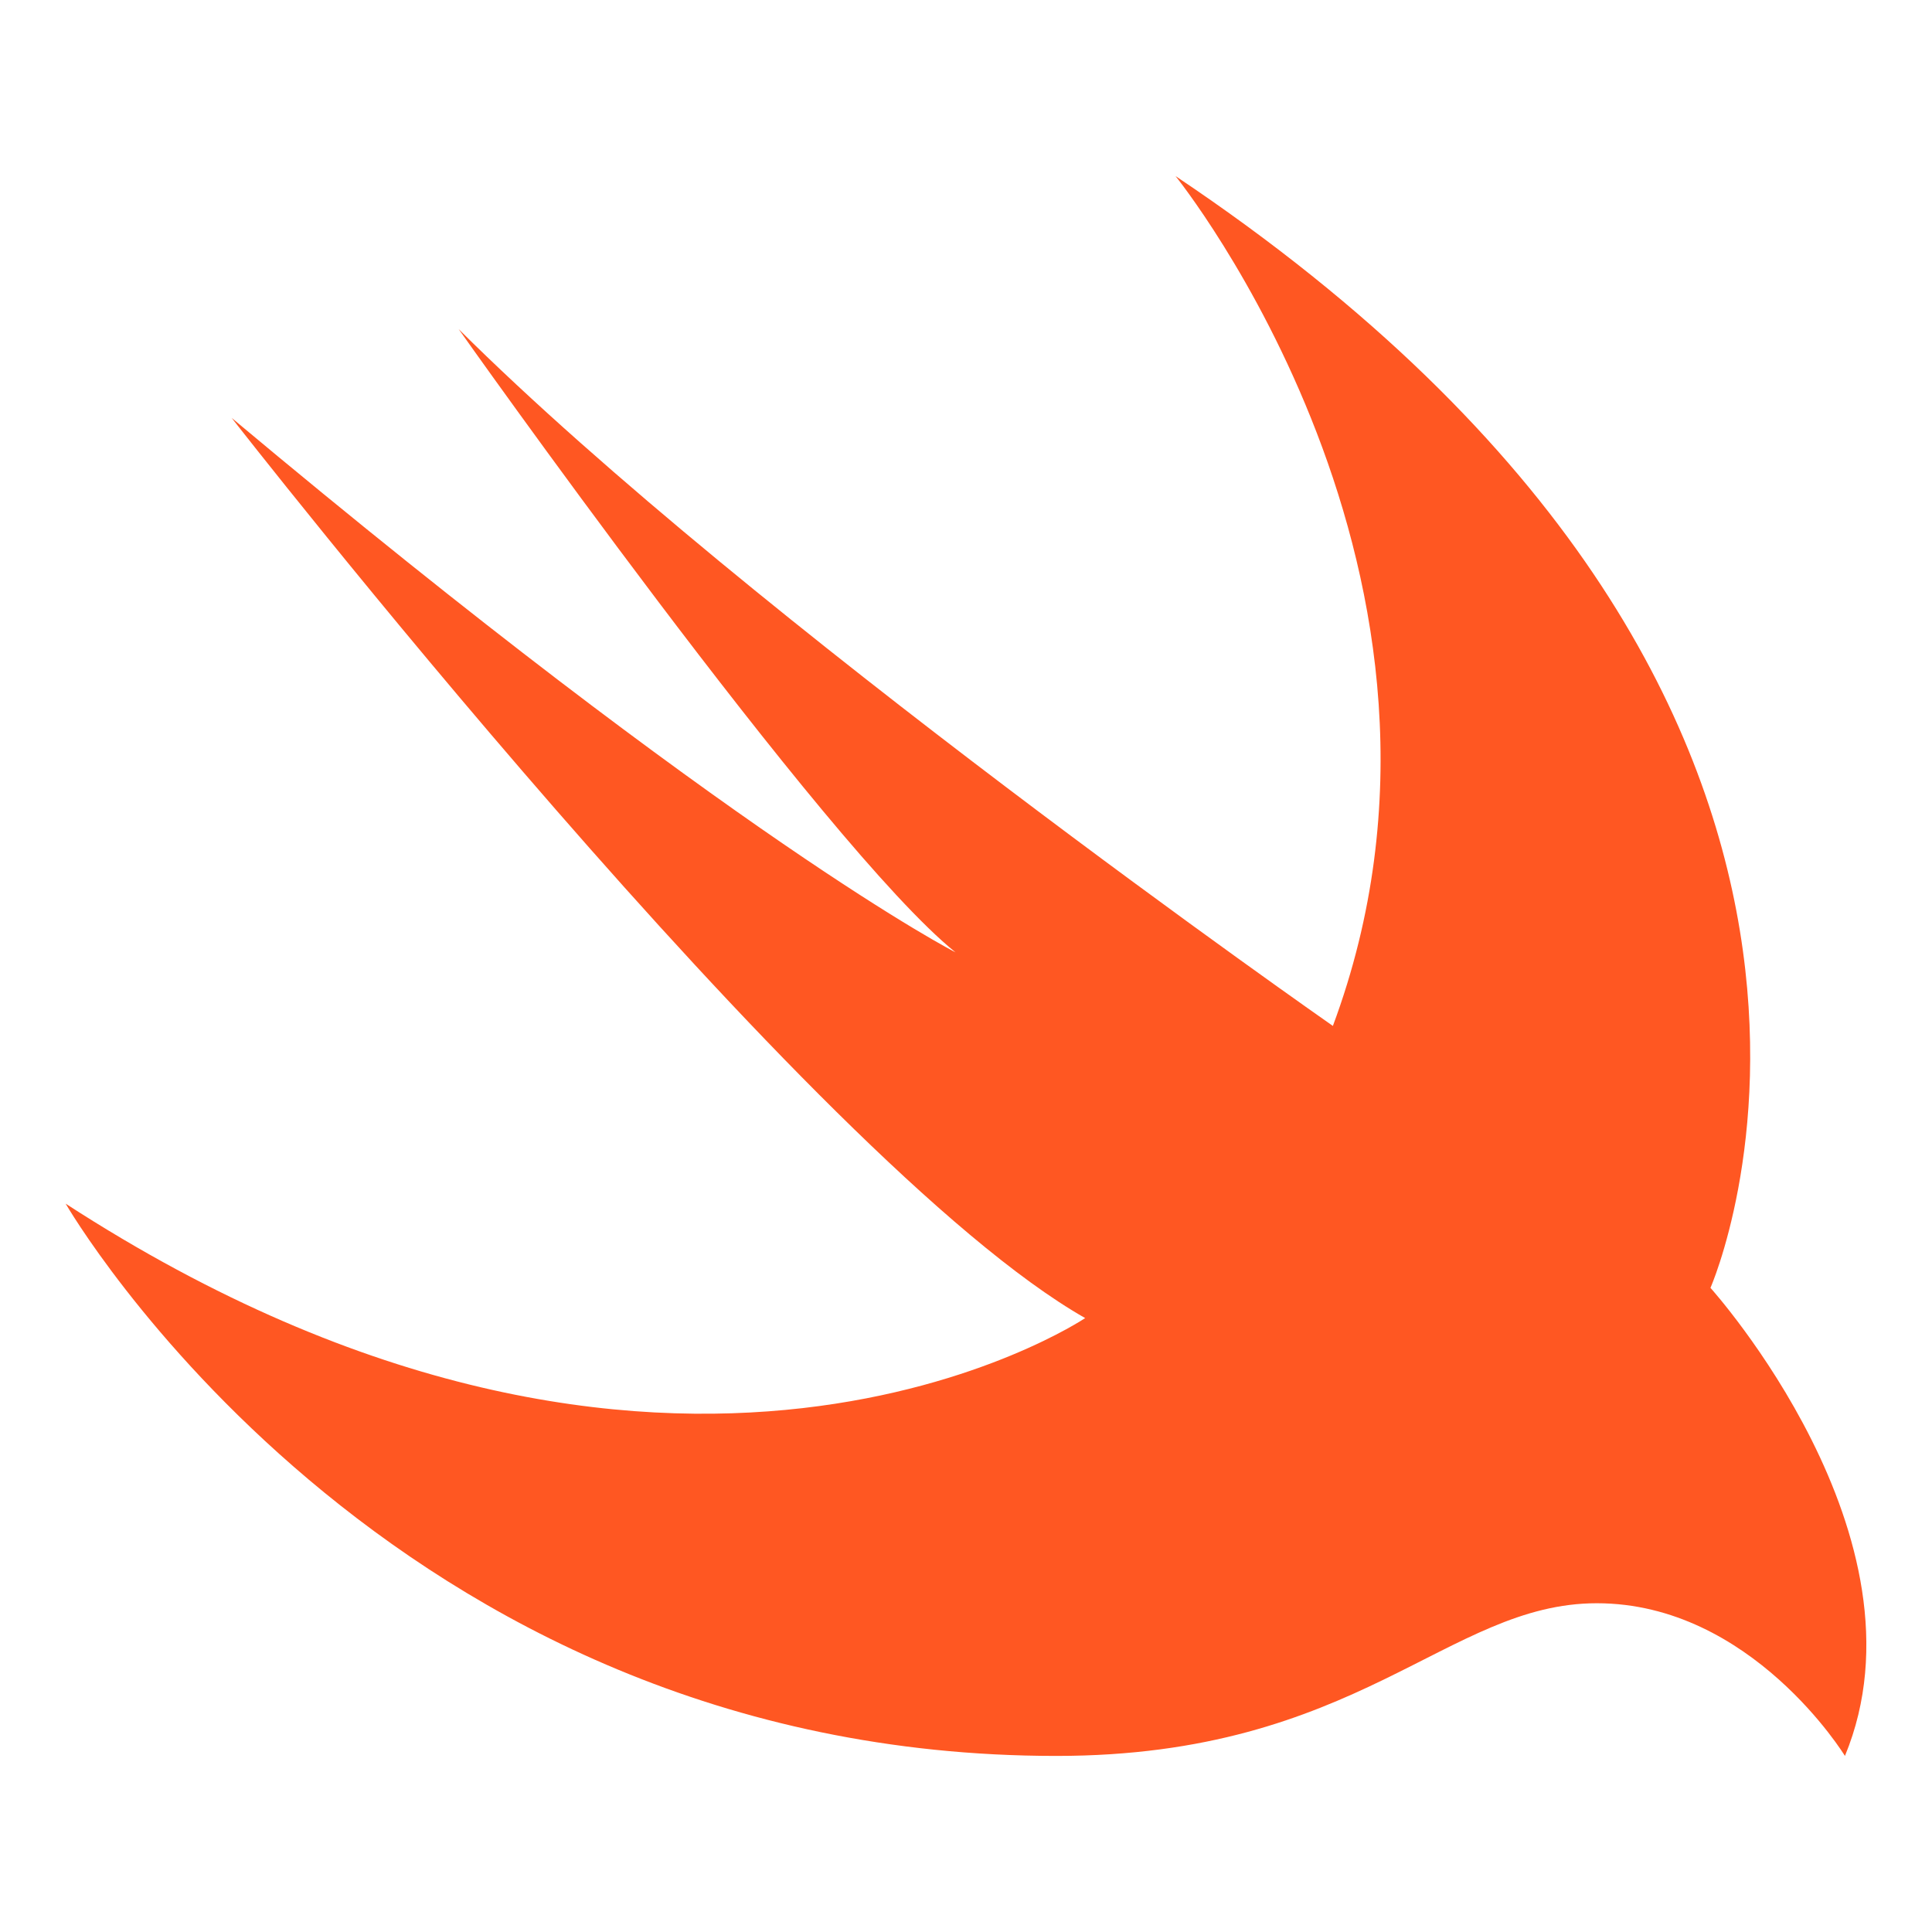
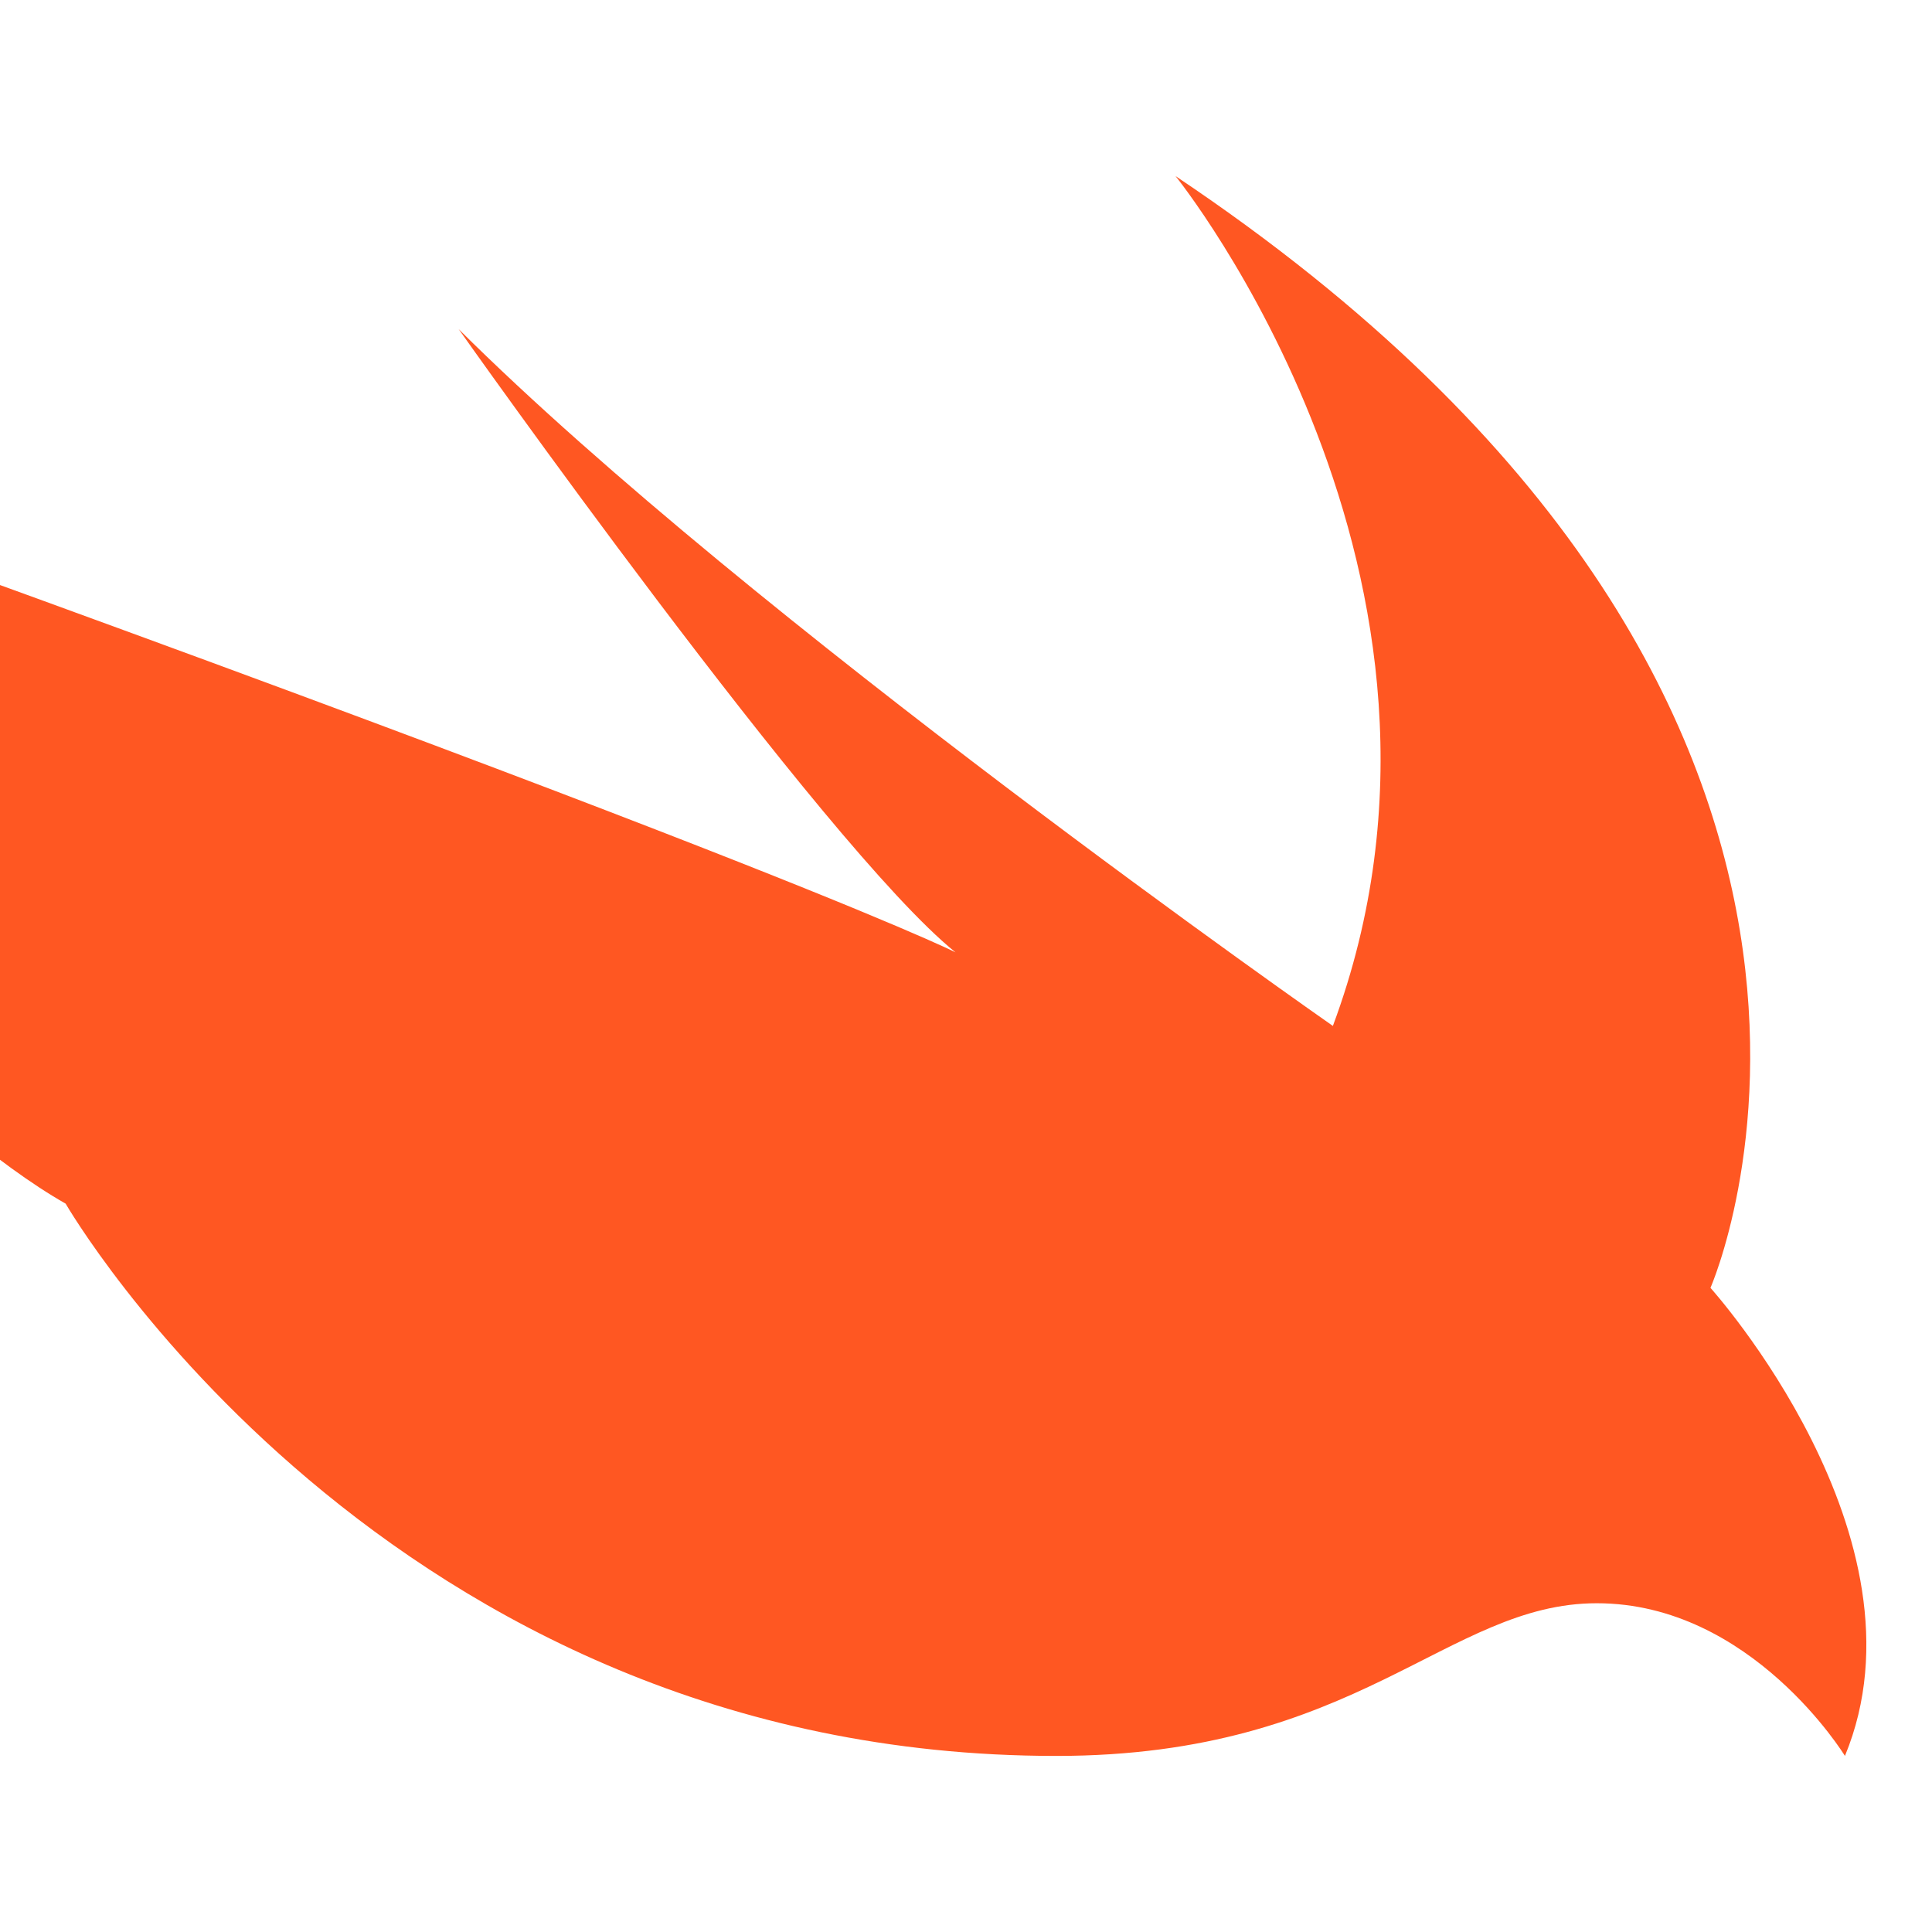
<svg xmlns="http://www.w3.org/2000/svg" height="512px" style="enable-background:new 0 0 512 512;" version="1.1" viewBox="0 0 512 512" width="512px" xmlSpace="preserve">
  <g id="_x32_3-swift">
    <g>
      <g>
        <g>
-           <path d="M311.531,46.662c209.789,140.375,141.76,294.632,141.76,294.632s59.588,66.121,35.635,124.045      c0,0-24.723-40.463-65.76-40.463c-39.672,0-63.143,40.463-143.225,40.463c-178.114,0-262.545-146.357-262.545-146.357      c160.513,104.071,270.182,30.322,270.182,30.322c-72.473-41.207-226.19-238.561-226.19-238.561      C195.391,222.926,253.219,252.38,253.219,252.38C218.447,224.392,121.542,87.208,121.542,87.208      c77.545,77.128,231.684,184.673,231.684,184.673C397.426,153.034,311.531,46.662,311.531,46.662L311.531,46.662z       M311.531,46.662" style="fill:#FF5722;" />
+           <path d="M311.531,46.662c209.789,140.375,141.76,294.632,141.76,294.632s59.588,66.121,35.635,124.045      c0,0-24.723-40.463-65.76-40.463c-39.672,0-63.143,40.463-143.225,40.463c-178.114,0-262.545-146.357-262.545-146.357      c-72.473-41.207-226.19-238.561-226.19-238.561      C195.391,222.926,253.219,252.38,253.219,252.38C218.447,224.392,121.542,87.208,121.542,87.208      c77.545,77.128,231.684,184.673,231.684,184.673C397.426,153.034,311.531,46.662,311.531,46.662L311.531,46.662z       M311.531,46.662" style="fill:#FF5722;" />
        </g>
      </g>
    </g>
  </g>
  <g id="Layer_1" />
</svg>